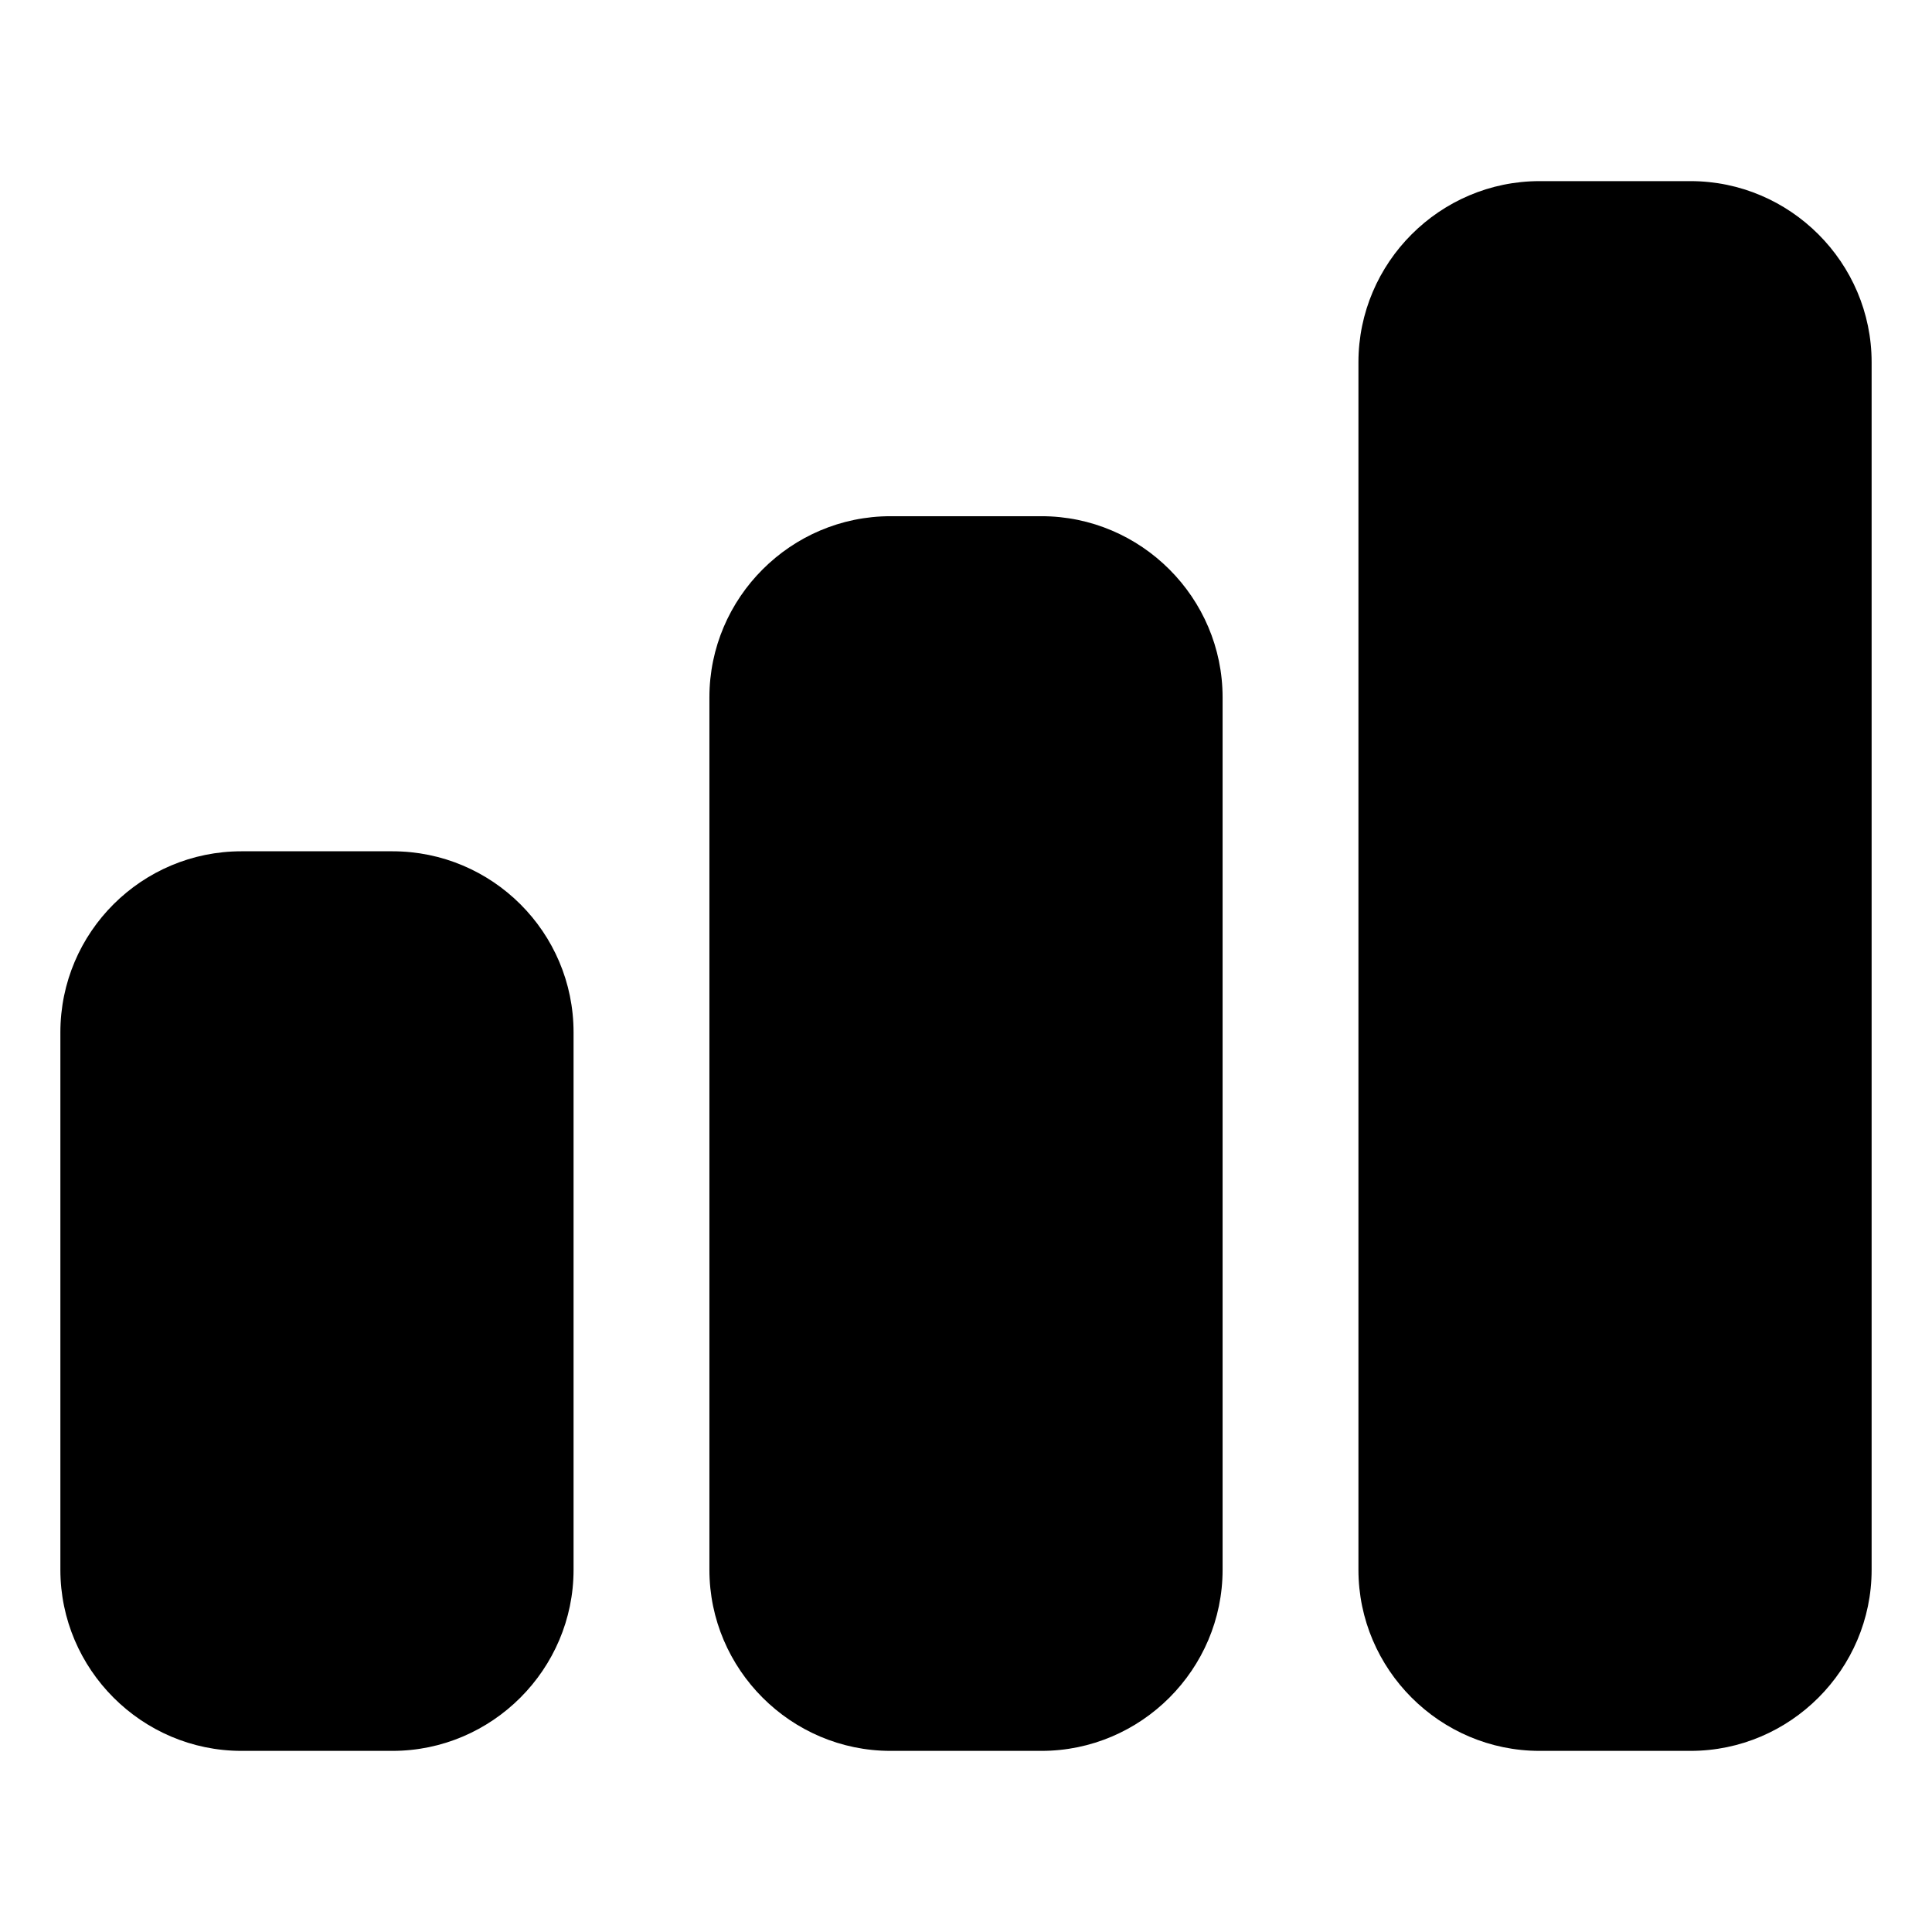
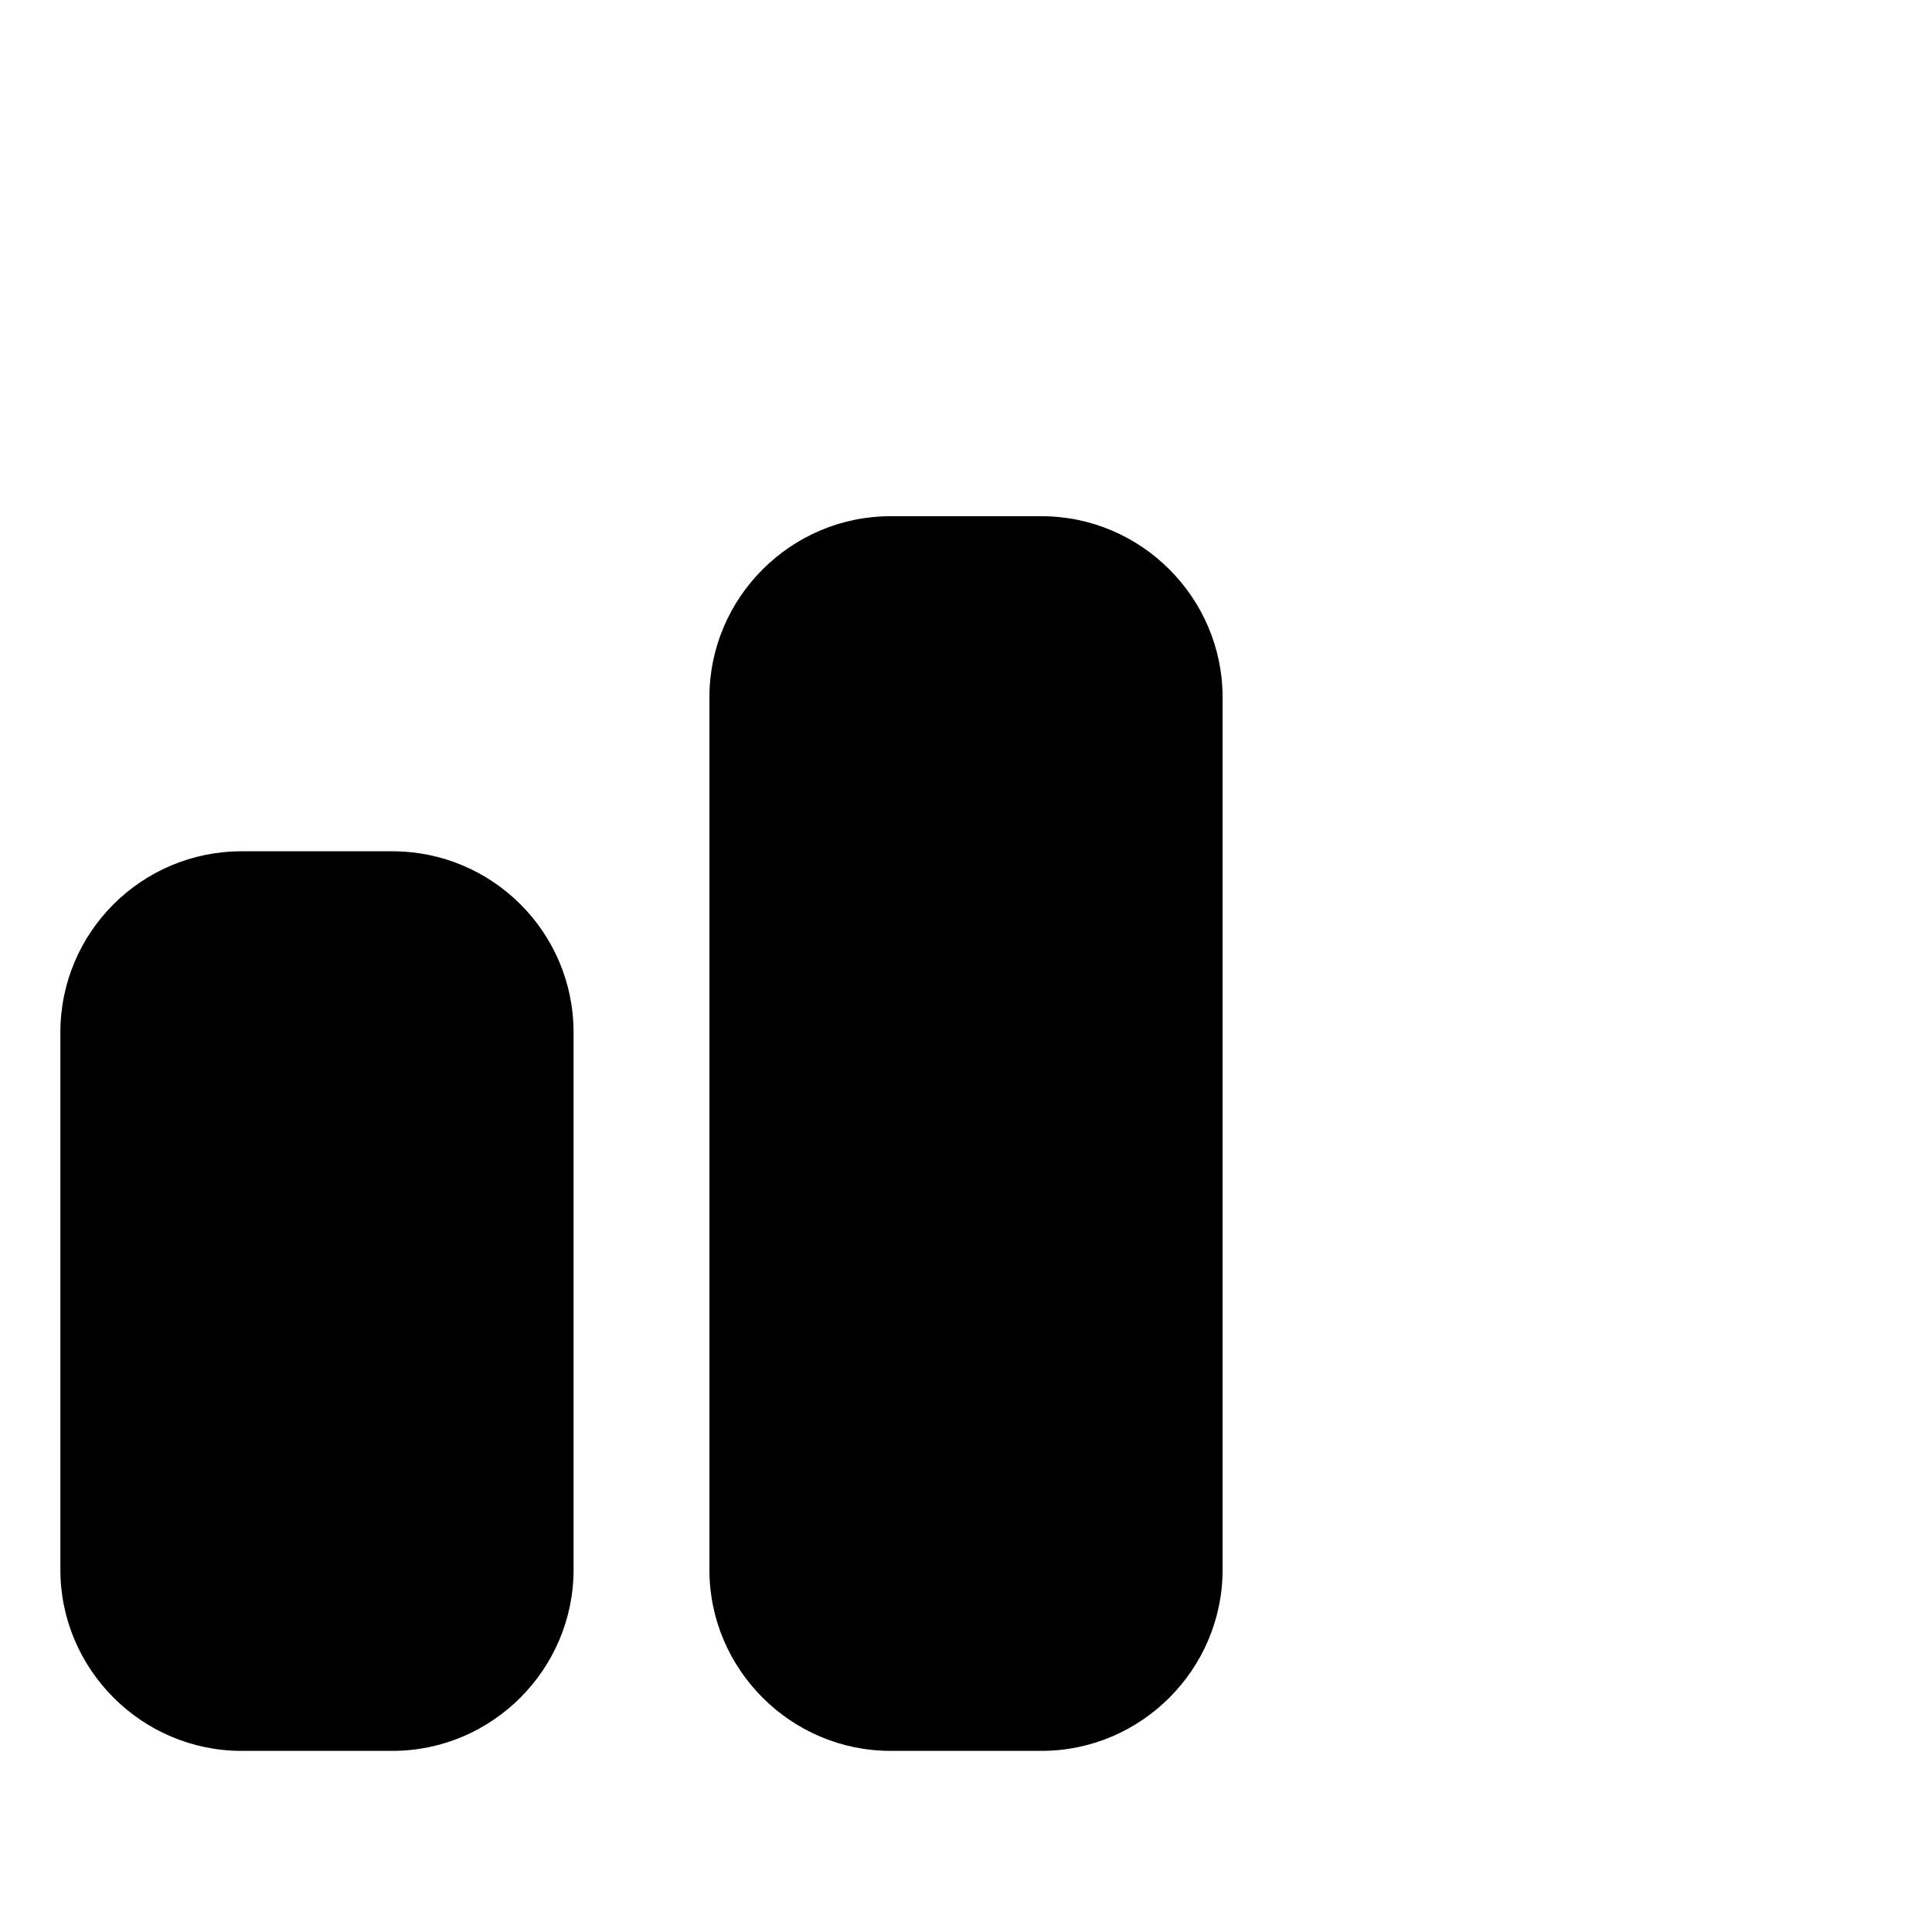
<svg xmlns="http://www.w3.org/2000/svg" version="1.1" id="Layer_2_00000166641877866422998210000017898661937540338588_" x="0px" y="0px" viewBox="0 0 512 512" style="enable-background:new 0 0 512 512;" xml:space="preserve">
  <g>
    <path d="M64,464h40c26.4,0,48-21.6,48-48V273.6c0-26.6-21.6-48-48-48H64c-26.4,0-48,21.4-48,48V416C16,442.4,37.6,464,64,464z" />
    <path d="M276,136.8h-40c-26.4,0-48,21.6-48,48V416c0,26.4,21.6,48,48,48h40c26.4,0,48-21.6,48-48V184.8   C324,158.4,302.4,136.8,276,136.8z" />
-     <path d="M448,48h-40c-26.4,0-48,21.6-48,48v320c0,26.4,21.6,48,48,48h40c26.4,0,48-21.6,48-48V96C496,69.6,474.4,48,448,48z" />
  </g>
</svg>